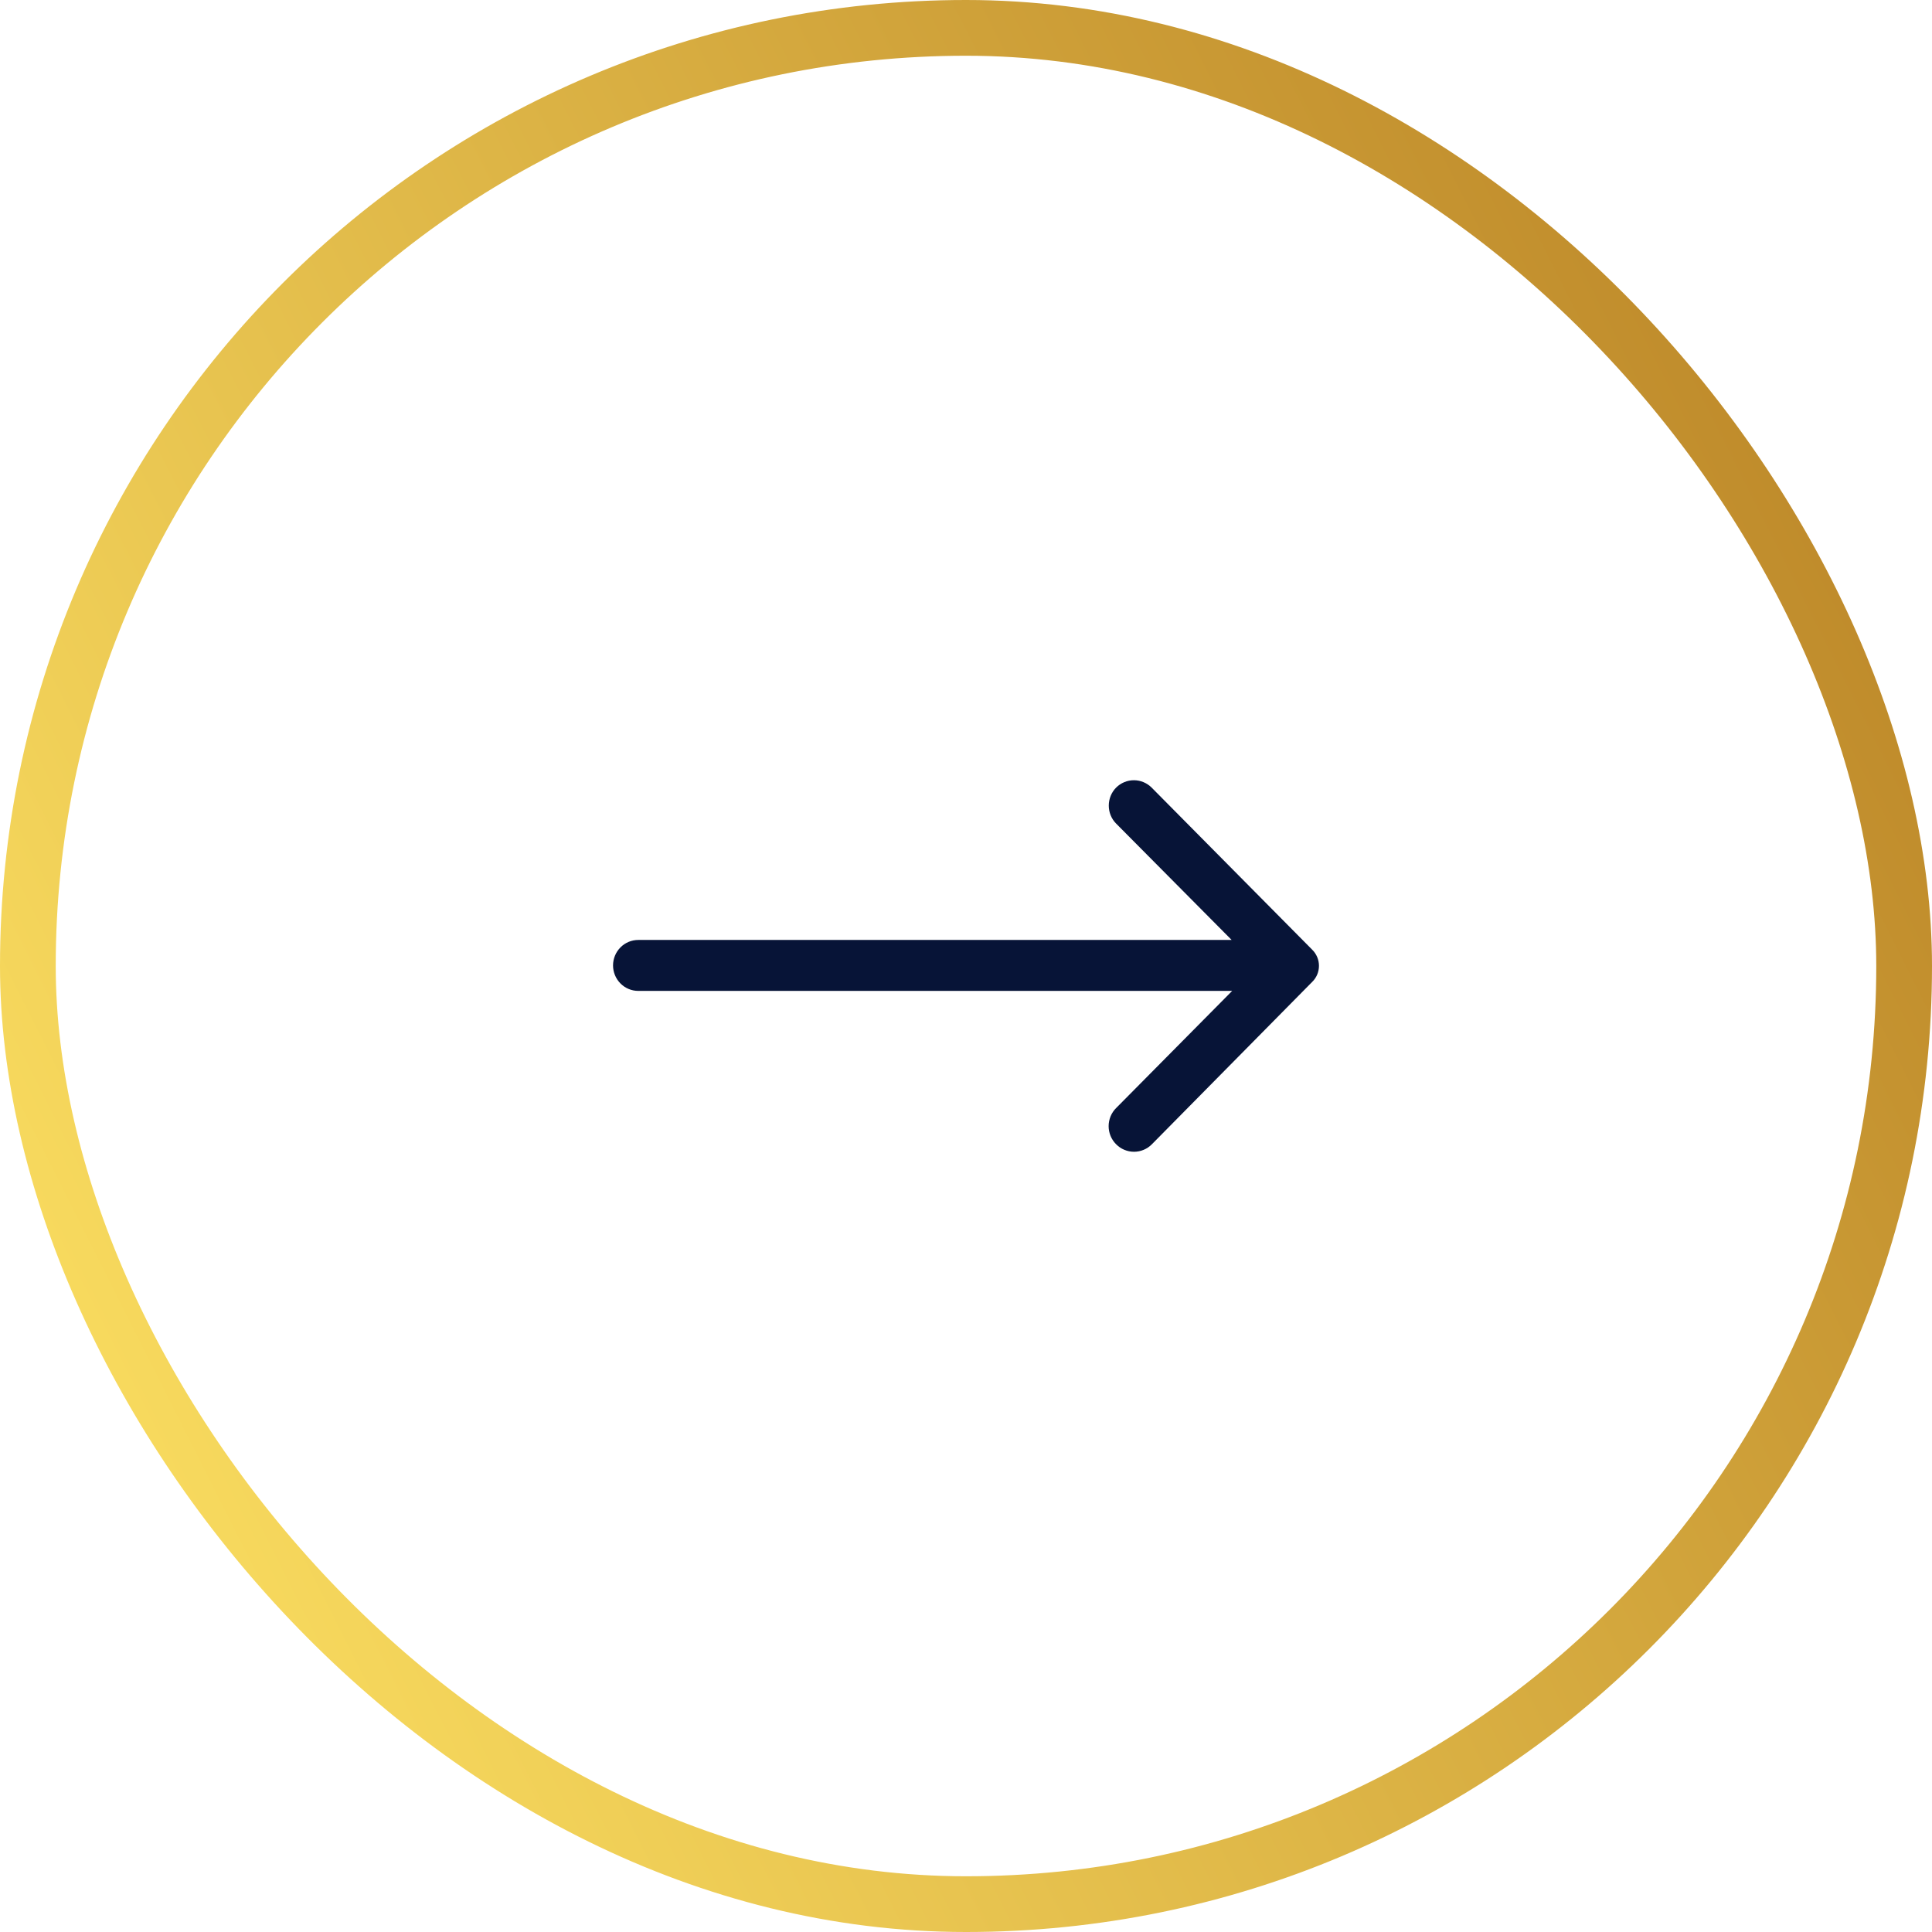
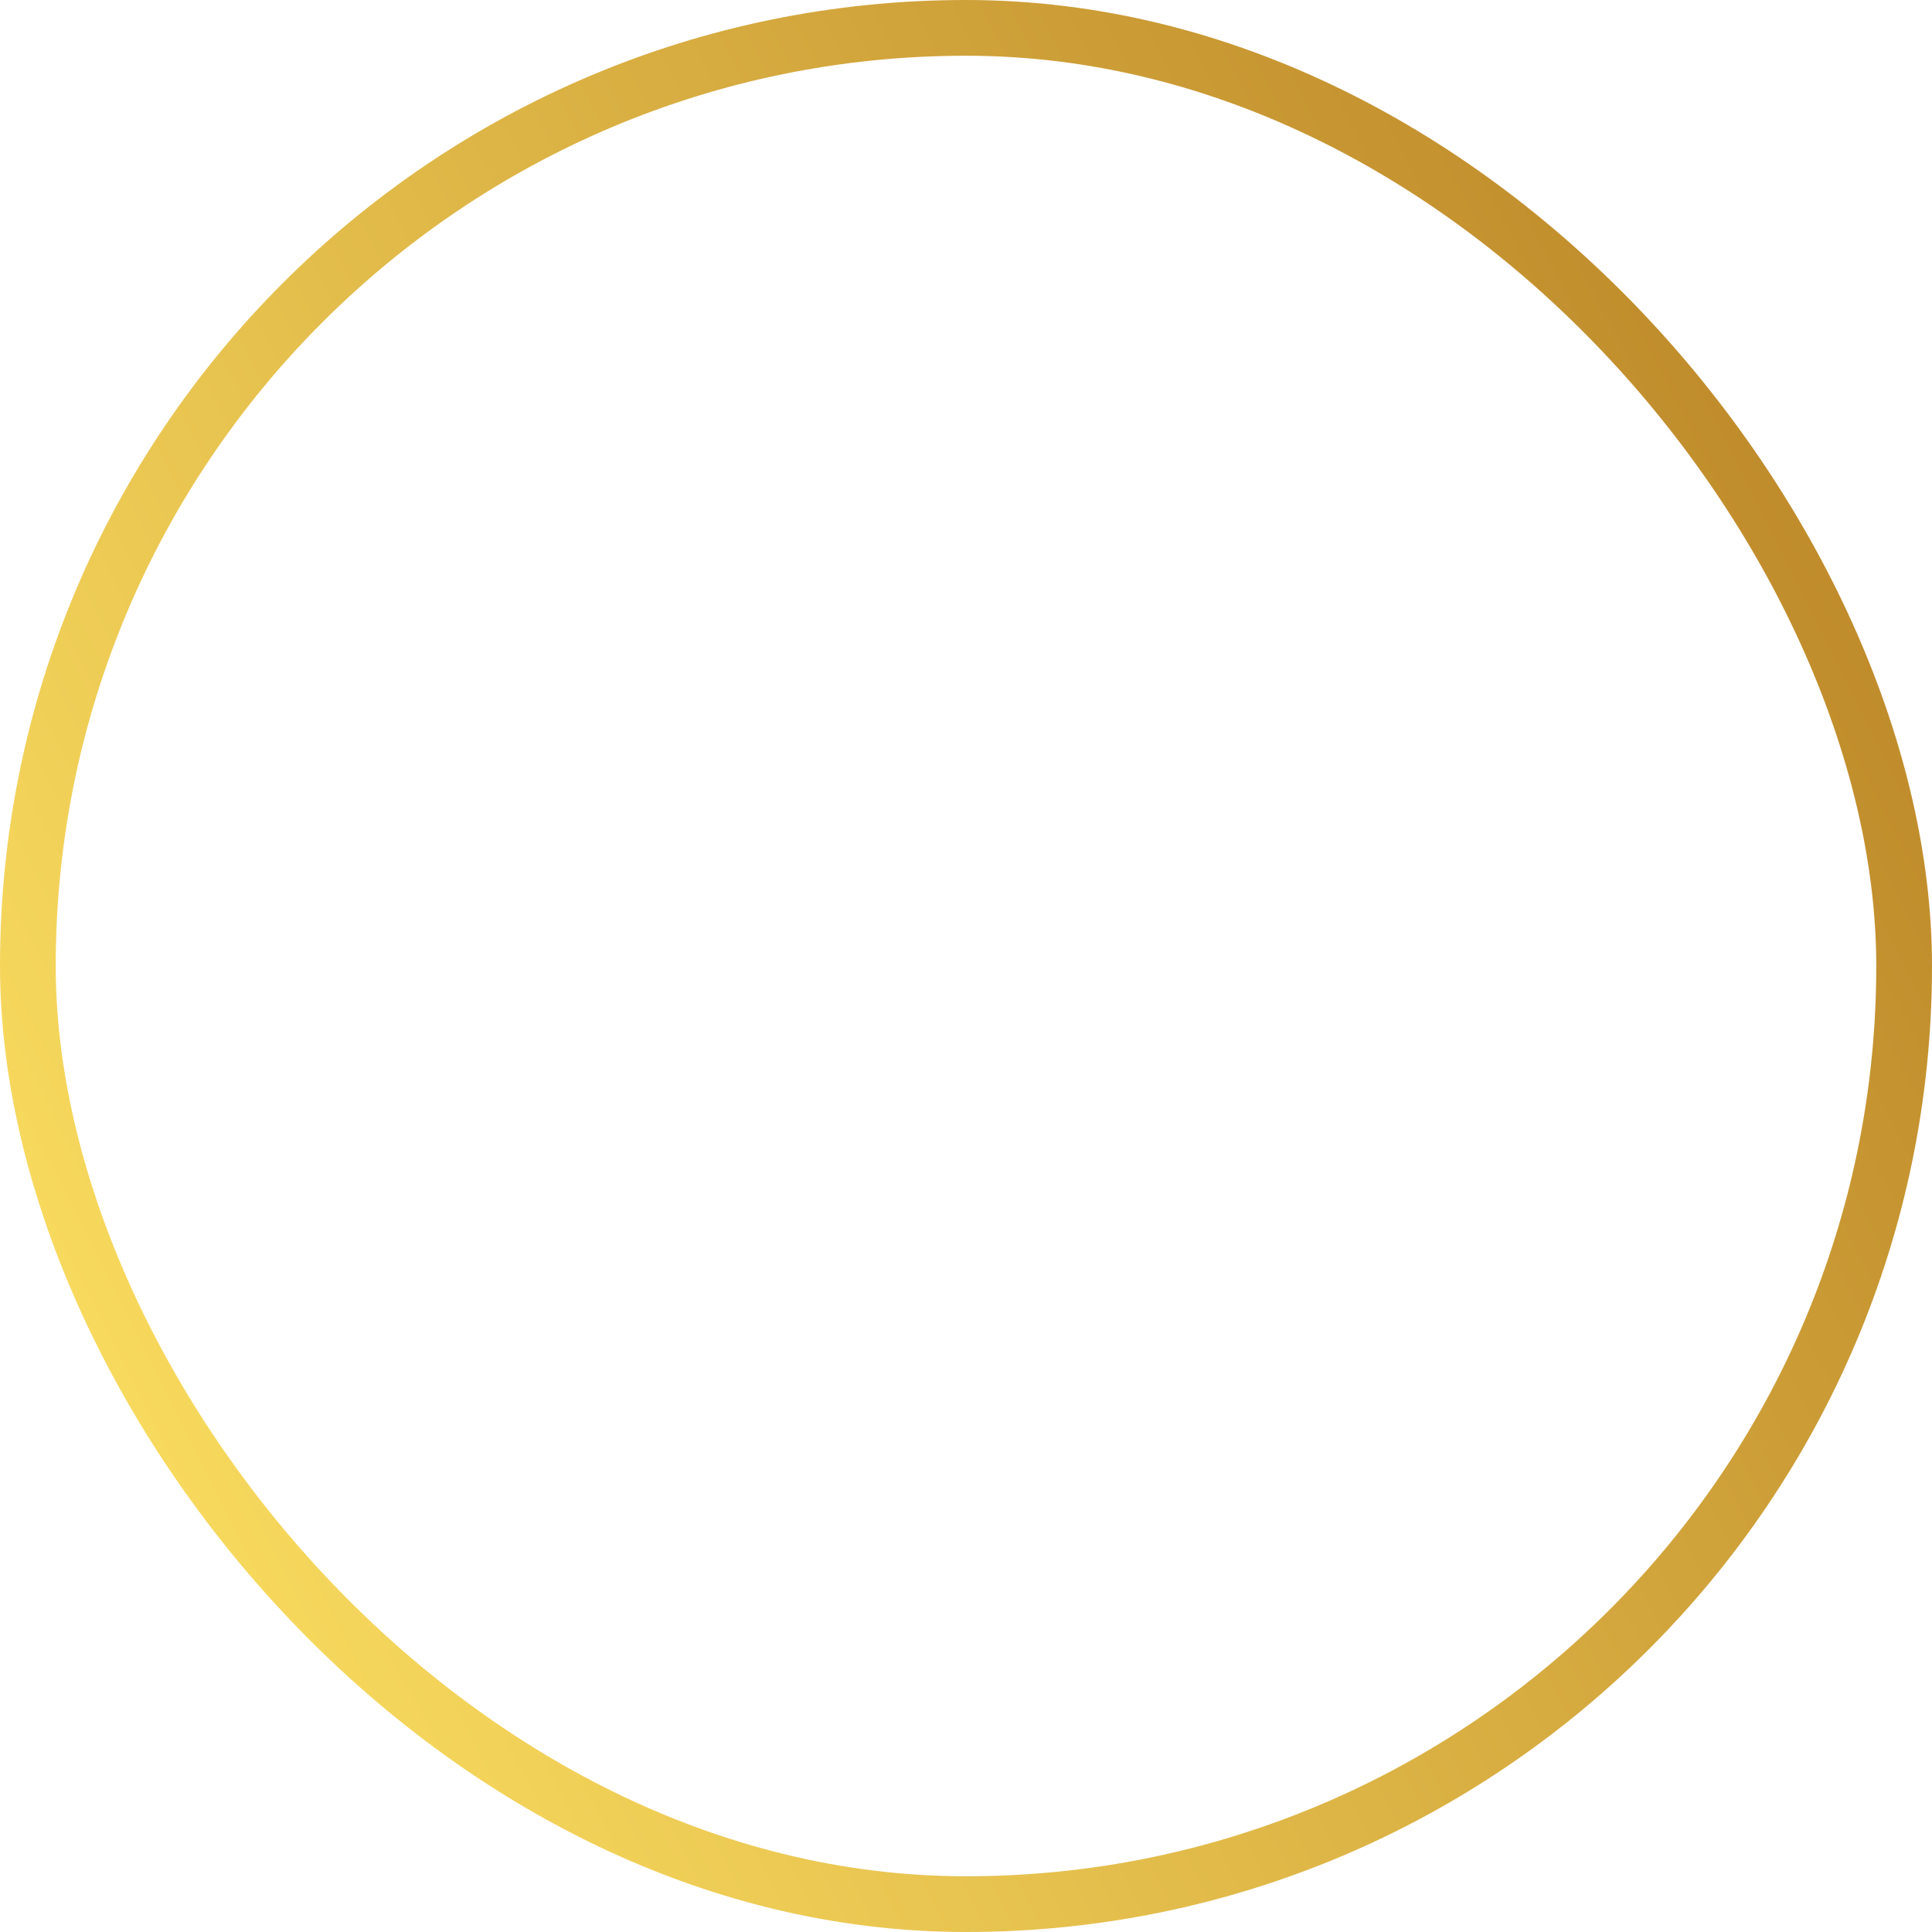
<svg xmlns="http://www.w3.org/2000/svg" width="52" height="52" viewBox="0 0 52 52" fill="none">
  <rect x="51.25" y="51.25" width="50.5" height="50.5" rx="25.25" transform="rotate(-180 51.25 51.25)" stroke="url(#paint0_linear_252_7613)" stroke-width="1.5" />
-   <path d="M30.04 30.797C29.976 30.733 29.926 30.658 29.891 30.574C29.857 30.491 29.839 30.401 29.839 30.311C29.839 30.22 29.857 30.13 29.891 30.047C29.926 29.963 29.976 29.887 30.04 29.824L33.164 26.67L17.179 26.67C16.999 26.67 16.826 26.598 16.699 26.469C16.572 26.341 16.5 26.166 16.5 25.985C16.5 25.803 16.572 25.628 16.699 25.5C16.826 25.371 16.999 25.299 17.179 25.299L33.15 25.299L30.04 22.166C29.913 22.038 29.843 21.864 29.843 21.683C29.843 21.502 29.913 21.328 30.04 21.199C30.167 21.072 30.339 21 30.519 21C30.698 21 30.87 21.072 30.997 21.199L35.316 25.559C35.374 25.616 35.42 25.683 35.452 25.758C35.484 25.833 35.5 25.913 35.5 25.995C35.5 26.076 35.484 26.157 35.452 26.232C35.42 26.306 35.374 26.374 35.316 26.43L31.004 30.797C30.941 30.861 30.866 30.913 30.783 30.947C30.701 30.982 30.612 31 30.522 31C30.433 31 30.344 30.982 30.261 30.947C30.178 30.913 30.103 30.861 30.04 30.797Z" fill="#071437" />
  <defs>
    <linearGradient id="paint0_linear_252_7613" x1="104" y1="64.35" x2="52" y2="90.567" gradientUnits="userSpaceOnUse">
      <stop stop-color="#FCE062" />
      <stop offset="1" stop-color="#BD8829" />
    </linearGradient>
  </defs>
</svg>